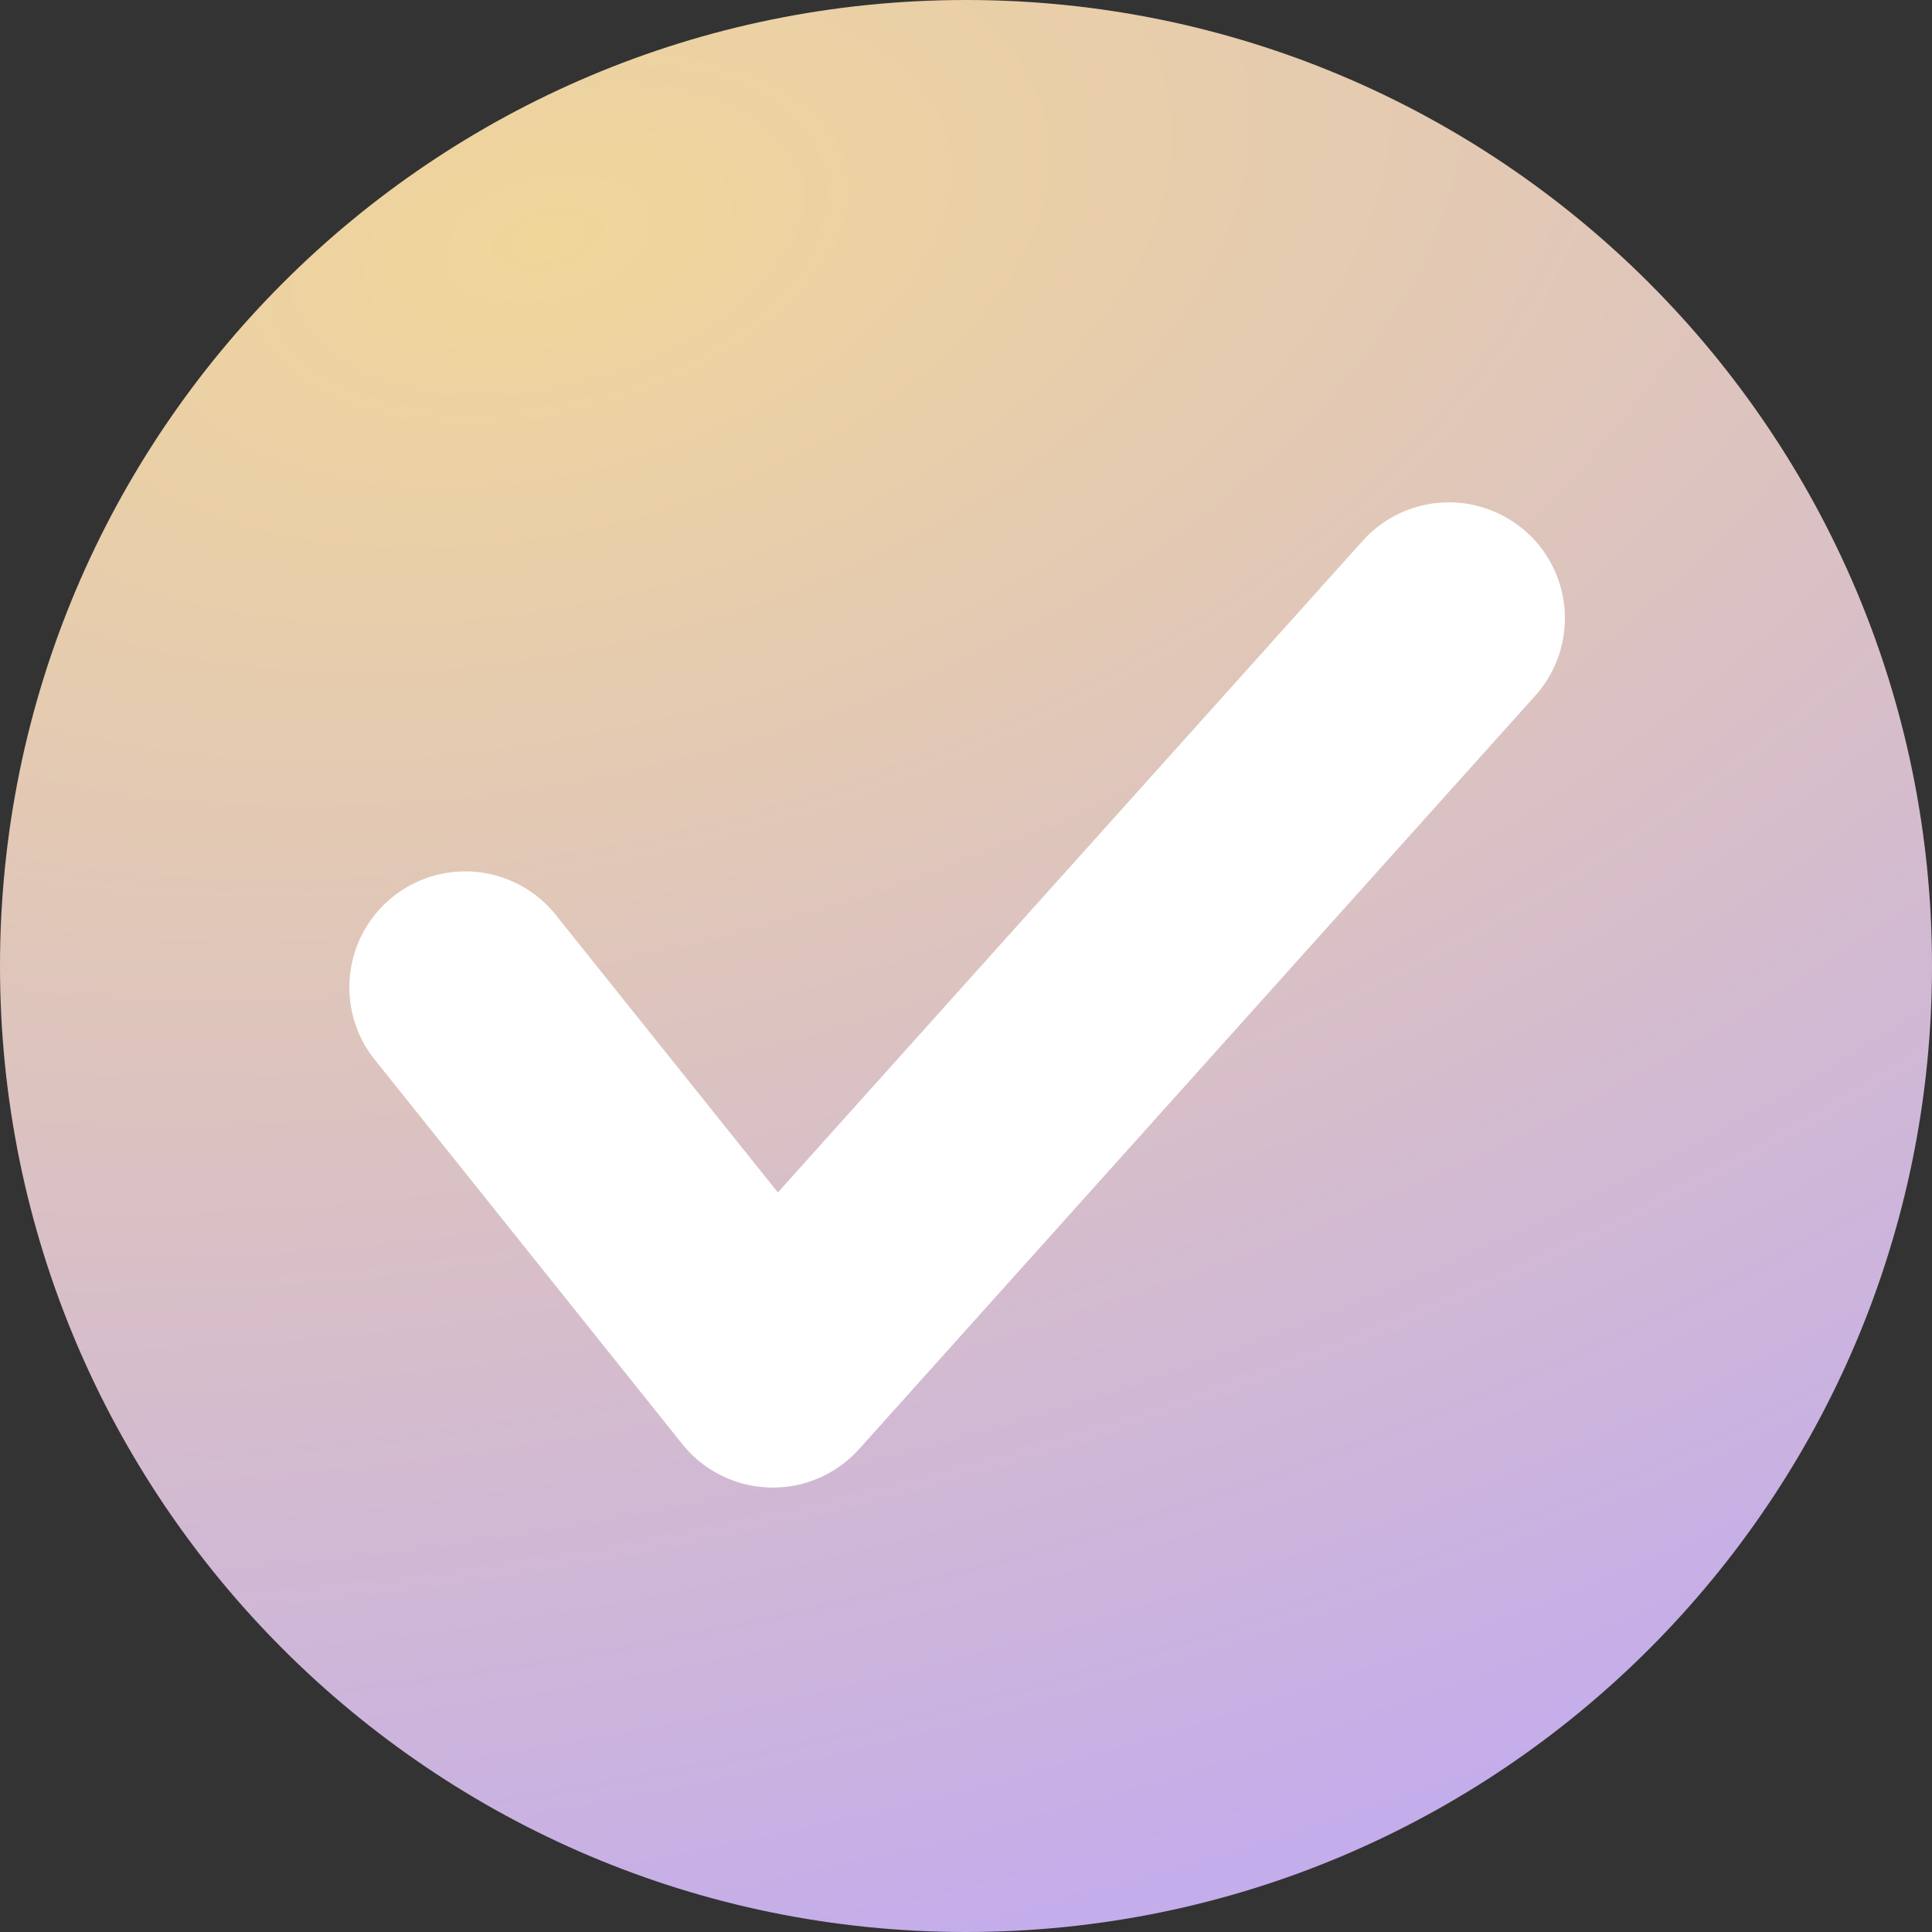
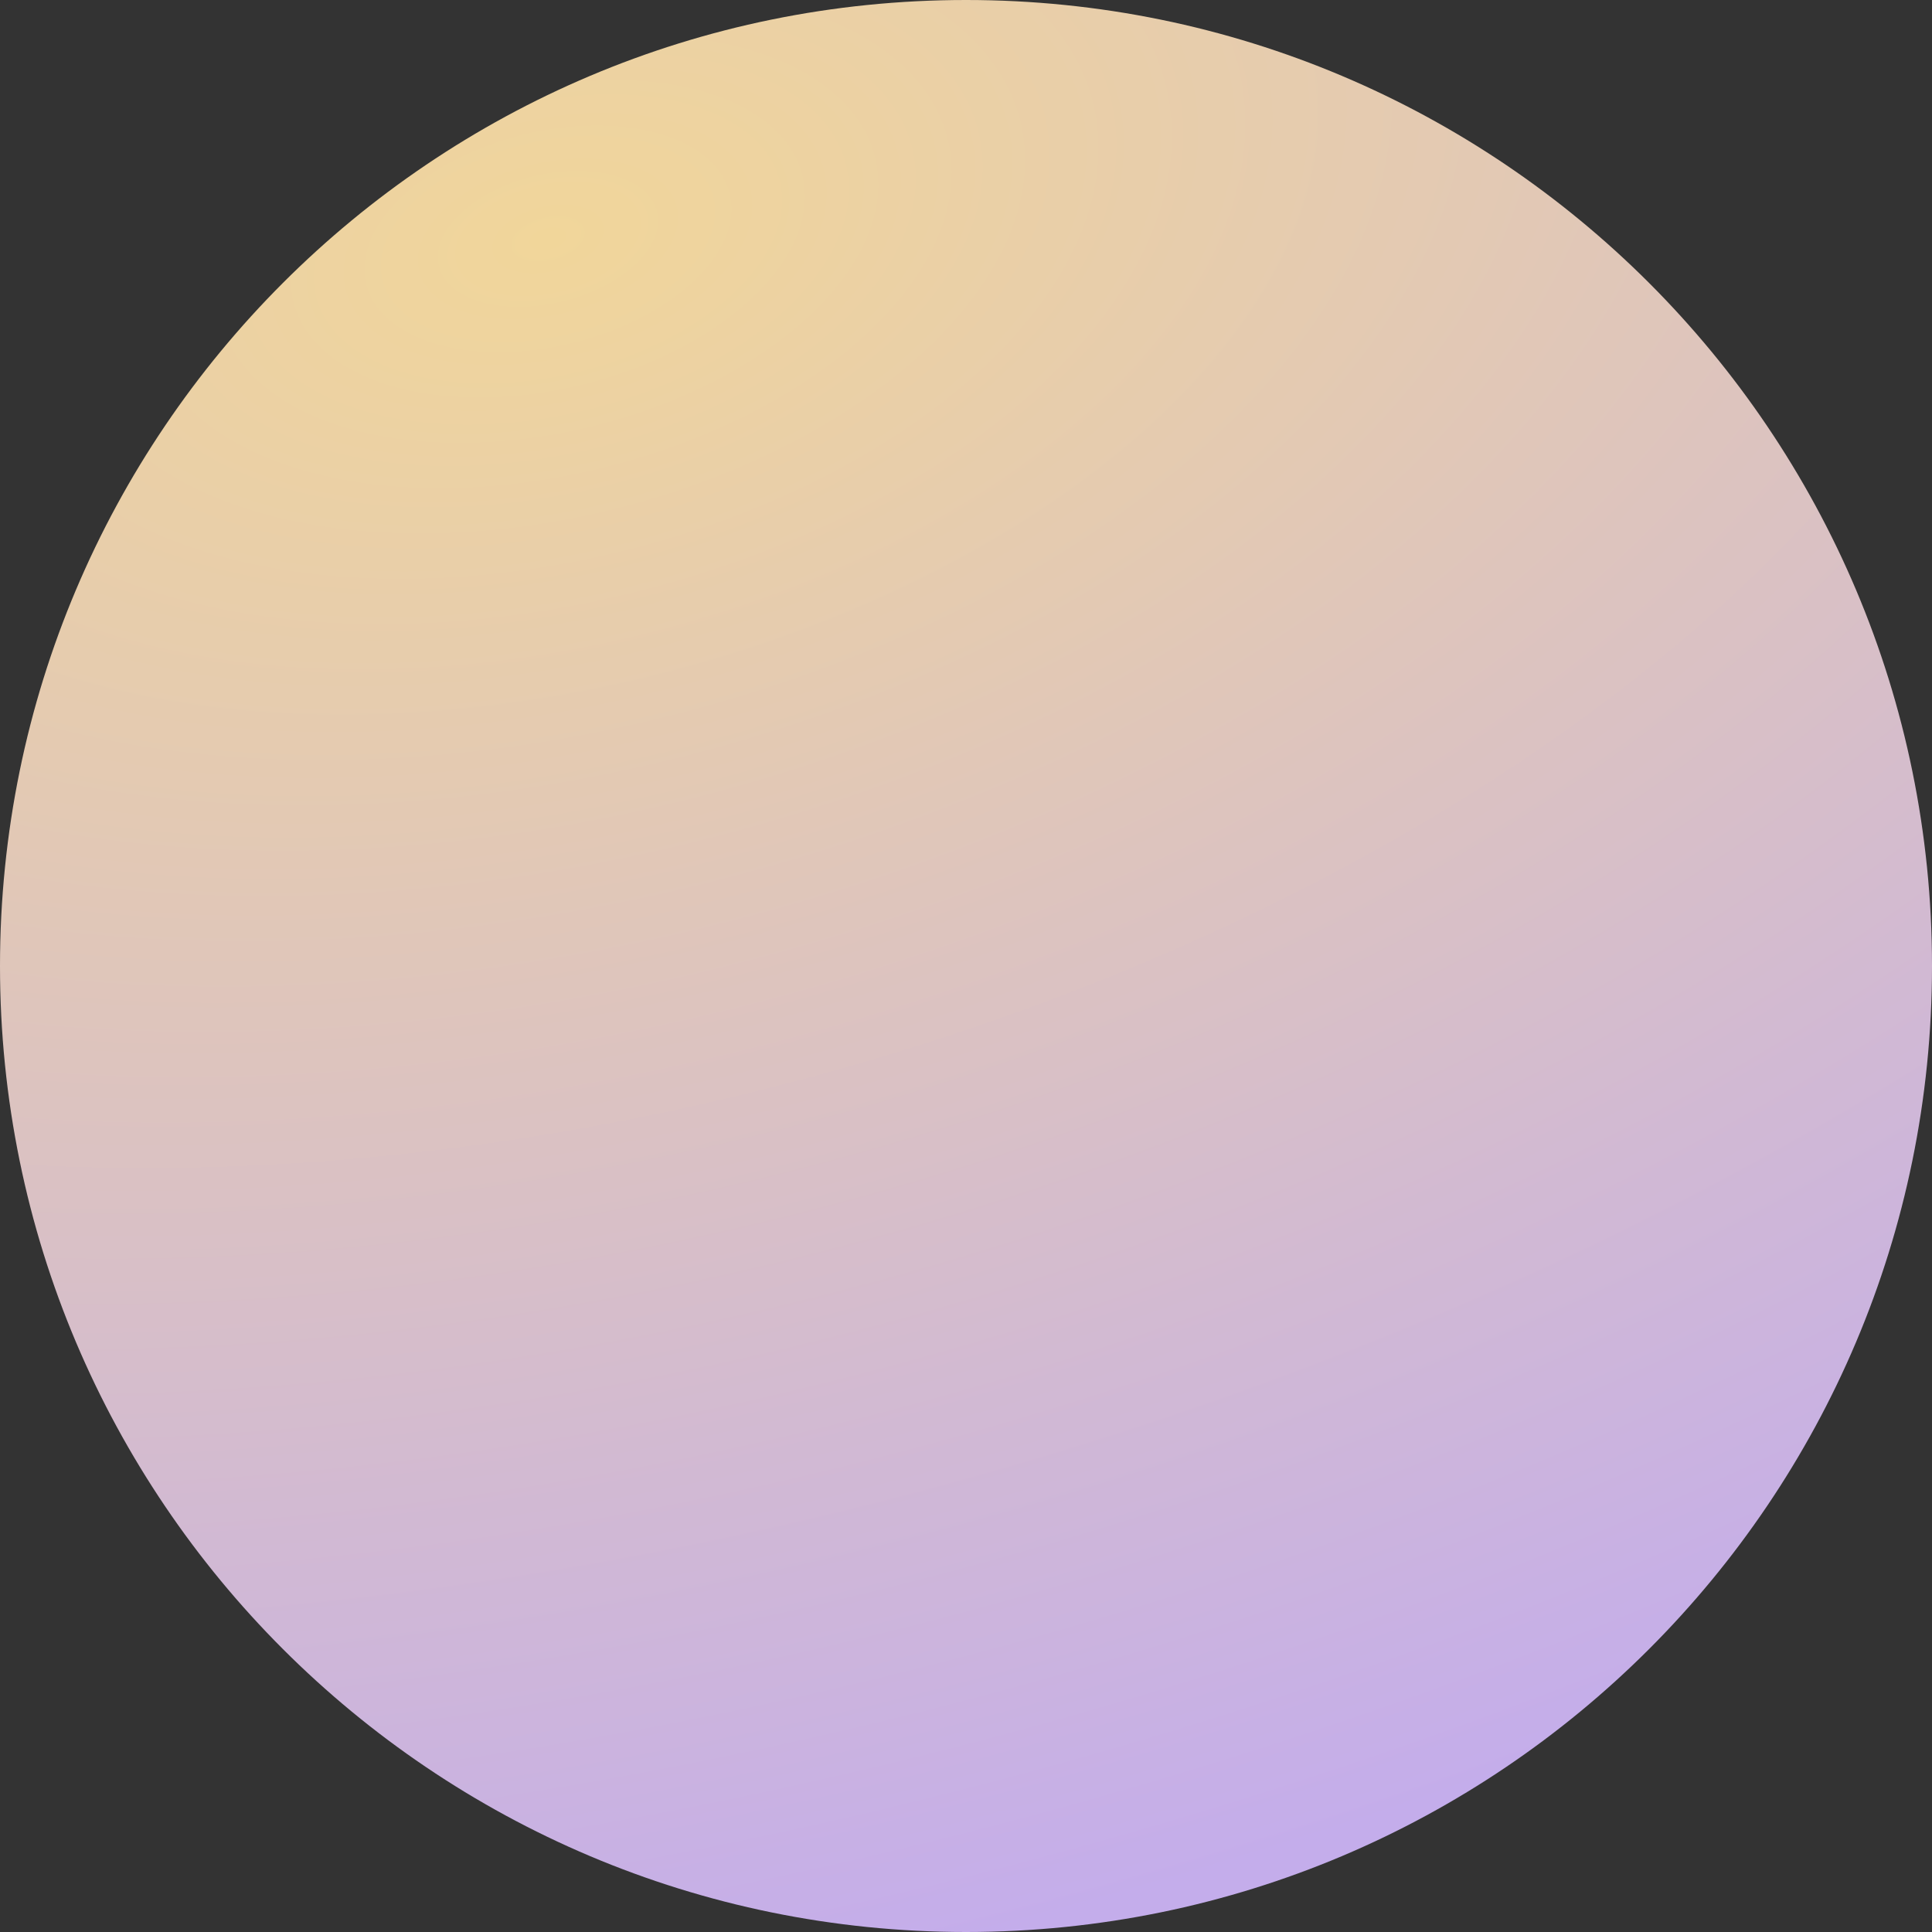
<svg xmlns="http://www.w3.org/2000/svg" viewBox="0 0 32 32" fill="none">
  <rect x="0" y="0" width="32" height="32" fill="#333333" stroke="none" />
  <path d="M32 16c0 8.837-7.163 16-16 16S0 24.837 0 16 7.163 0 16 0s16 7.163 16 16Z" fill="url(#a)" />
-   <path fill-rule="evenodd" clip-rule="evenodd" d="M25.282 8.811a1.92 1.92 0 0 1 .147 2.711l-11.2 12.48a1.922 1.922 0 0 1-2.928-.083l-5.12-6.4a1.92 1.92 0 0 1 2.998-2.398l3.705 4.63L22.57 8.958a1.92 1.92 0 0 1 2.71-.147Z" fill="#fff" />
  <defs>
    <radialGradient id="a" cx="0" cy="0" r="1" gradientUnits="userSpaceOnUse" gradientTransform="matrix(6.938 27.894 -50.219 12.491 9.062 4.107)">
      <stop stop-color="#F1D69A" />
      <stop offset="1" stop-color="#C4ADEB" />
    </radialGradient>
  </defs>
</svg>